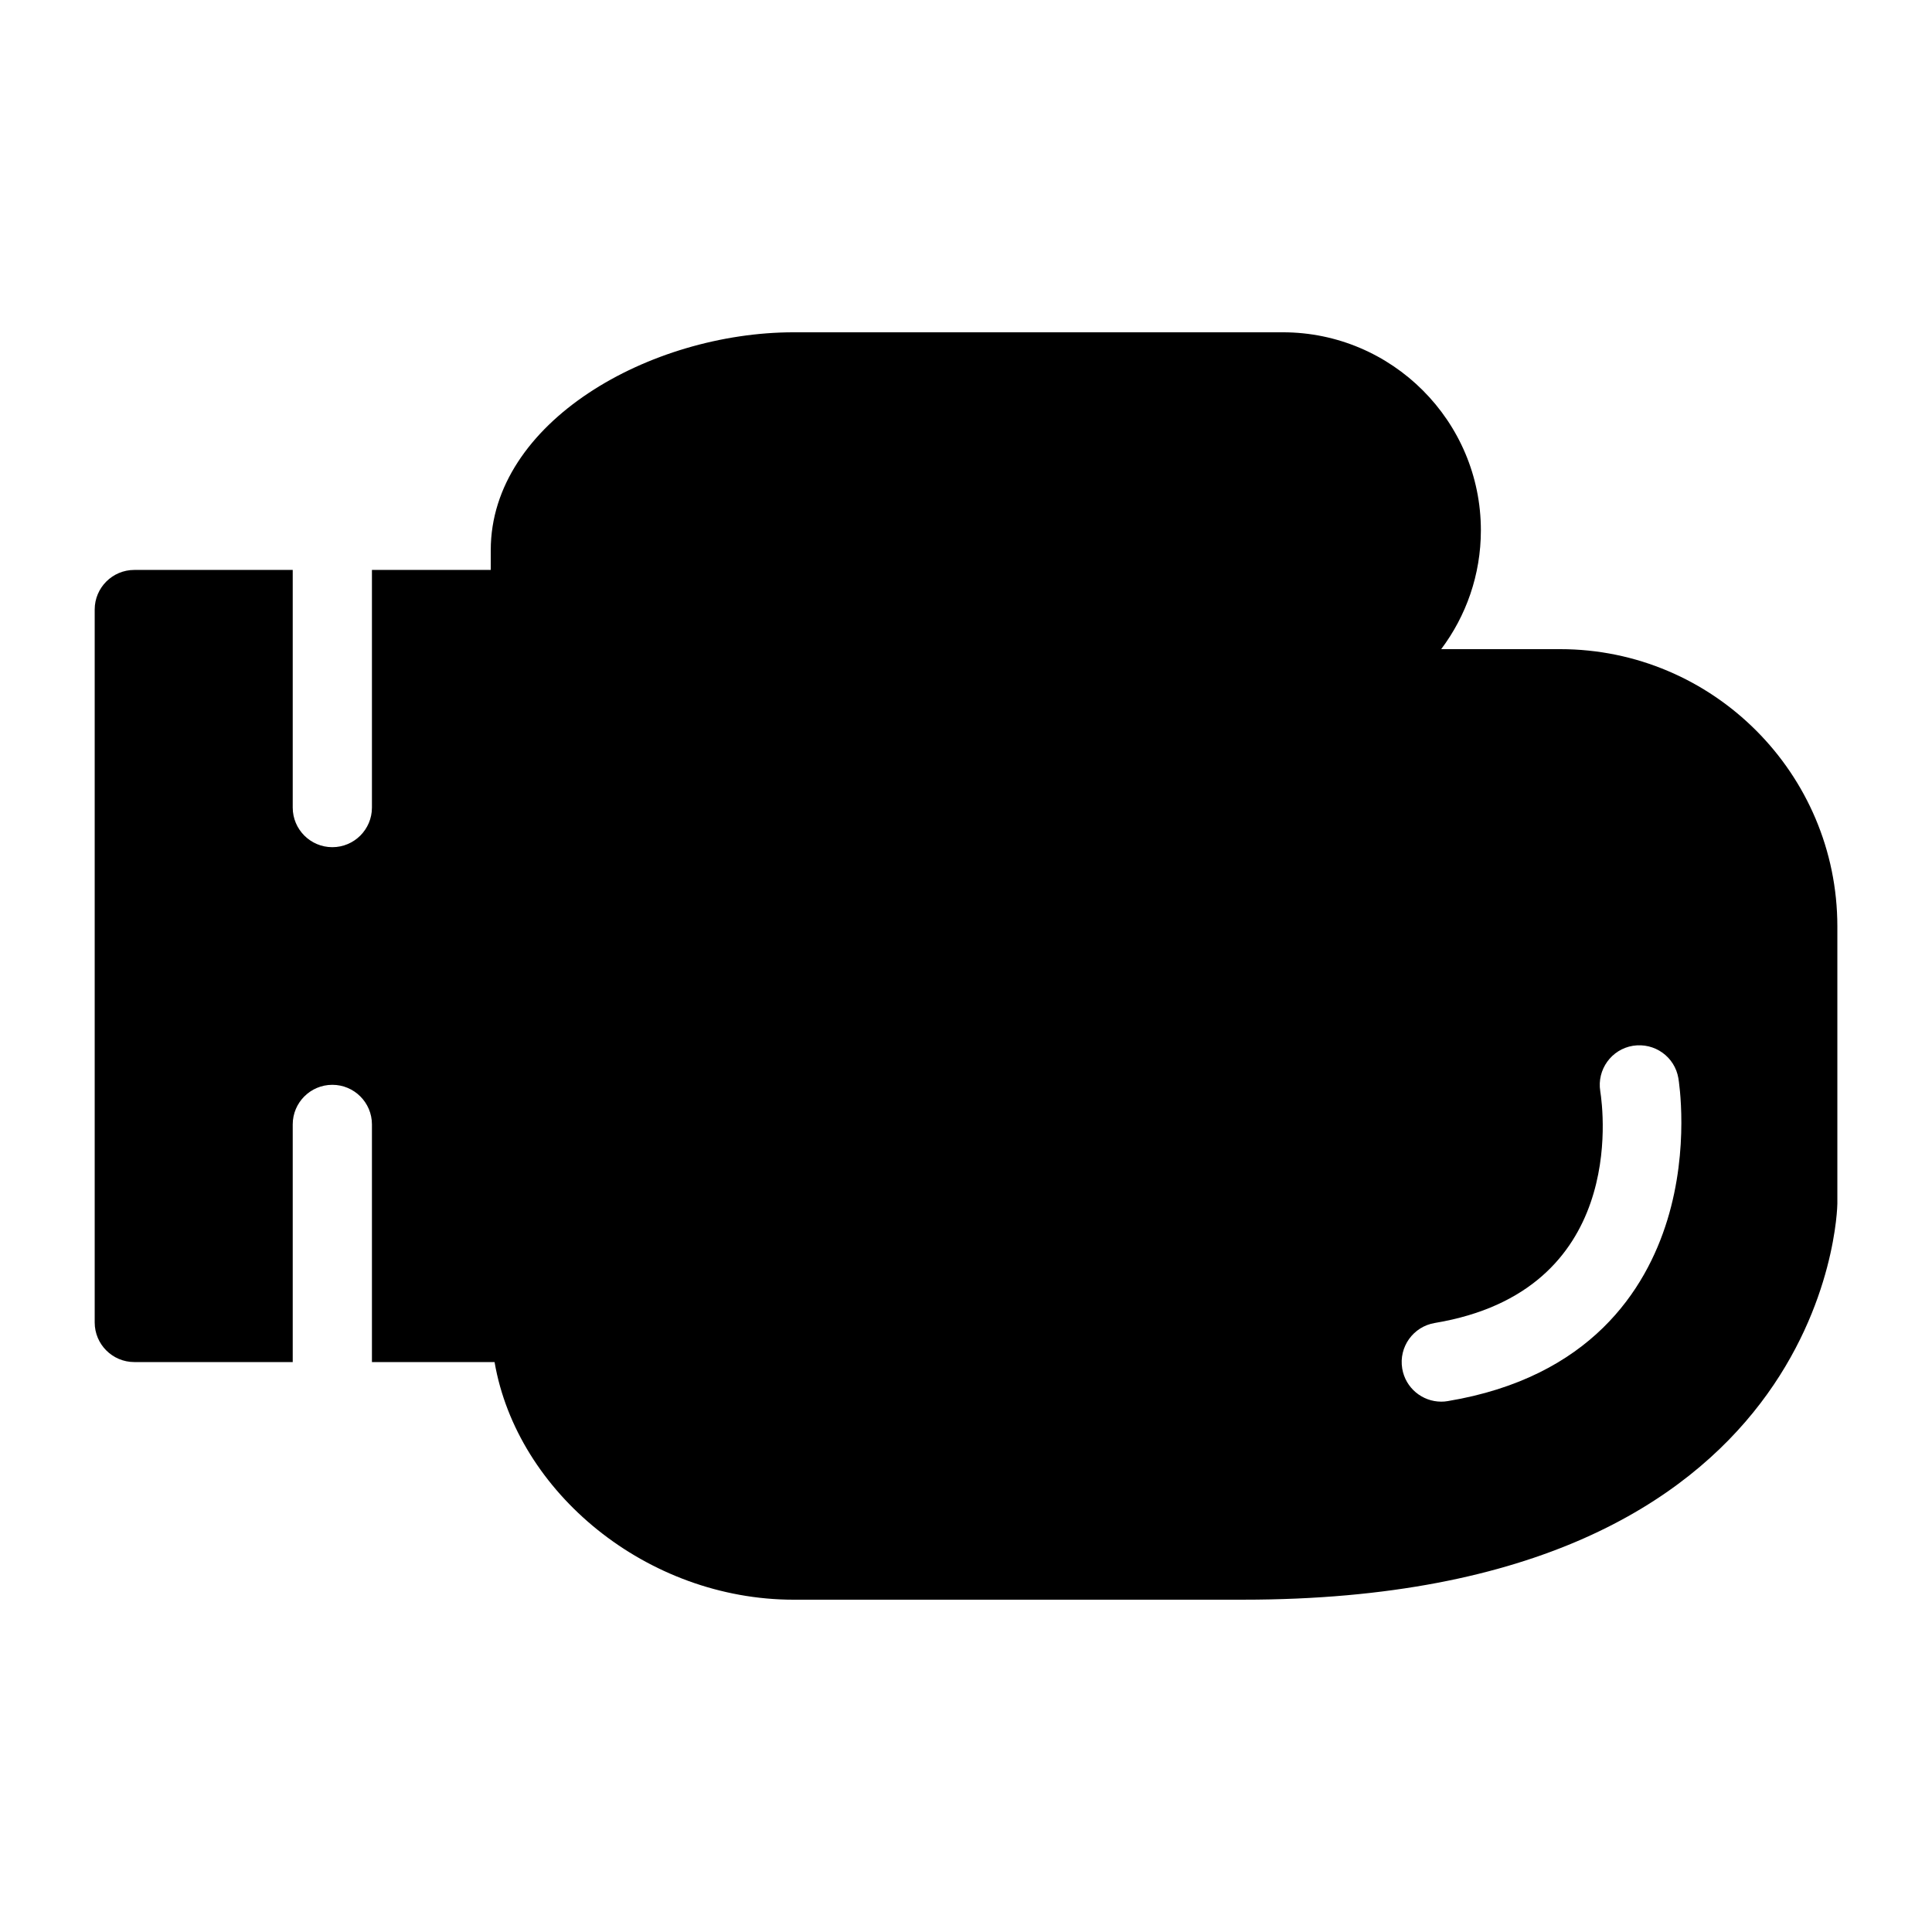
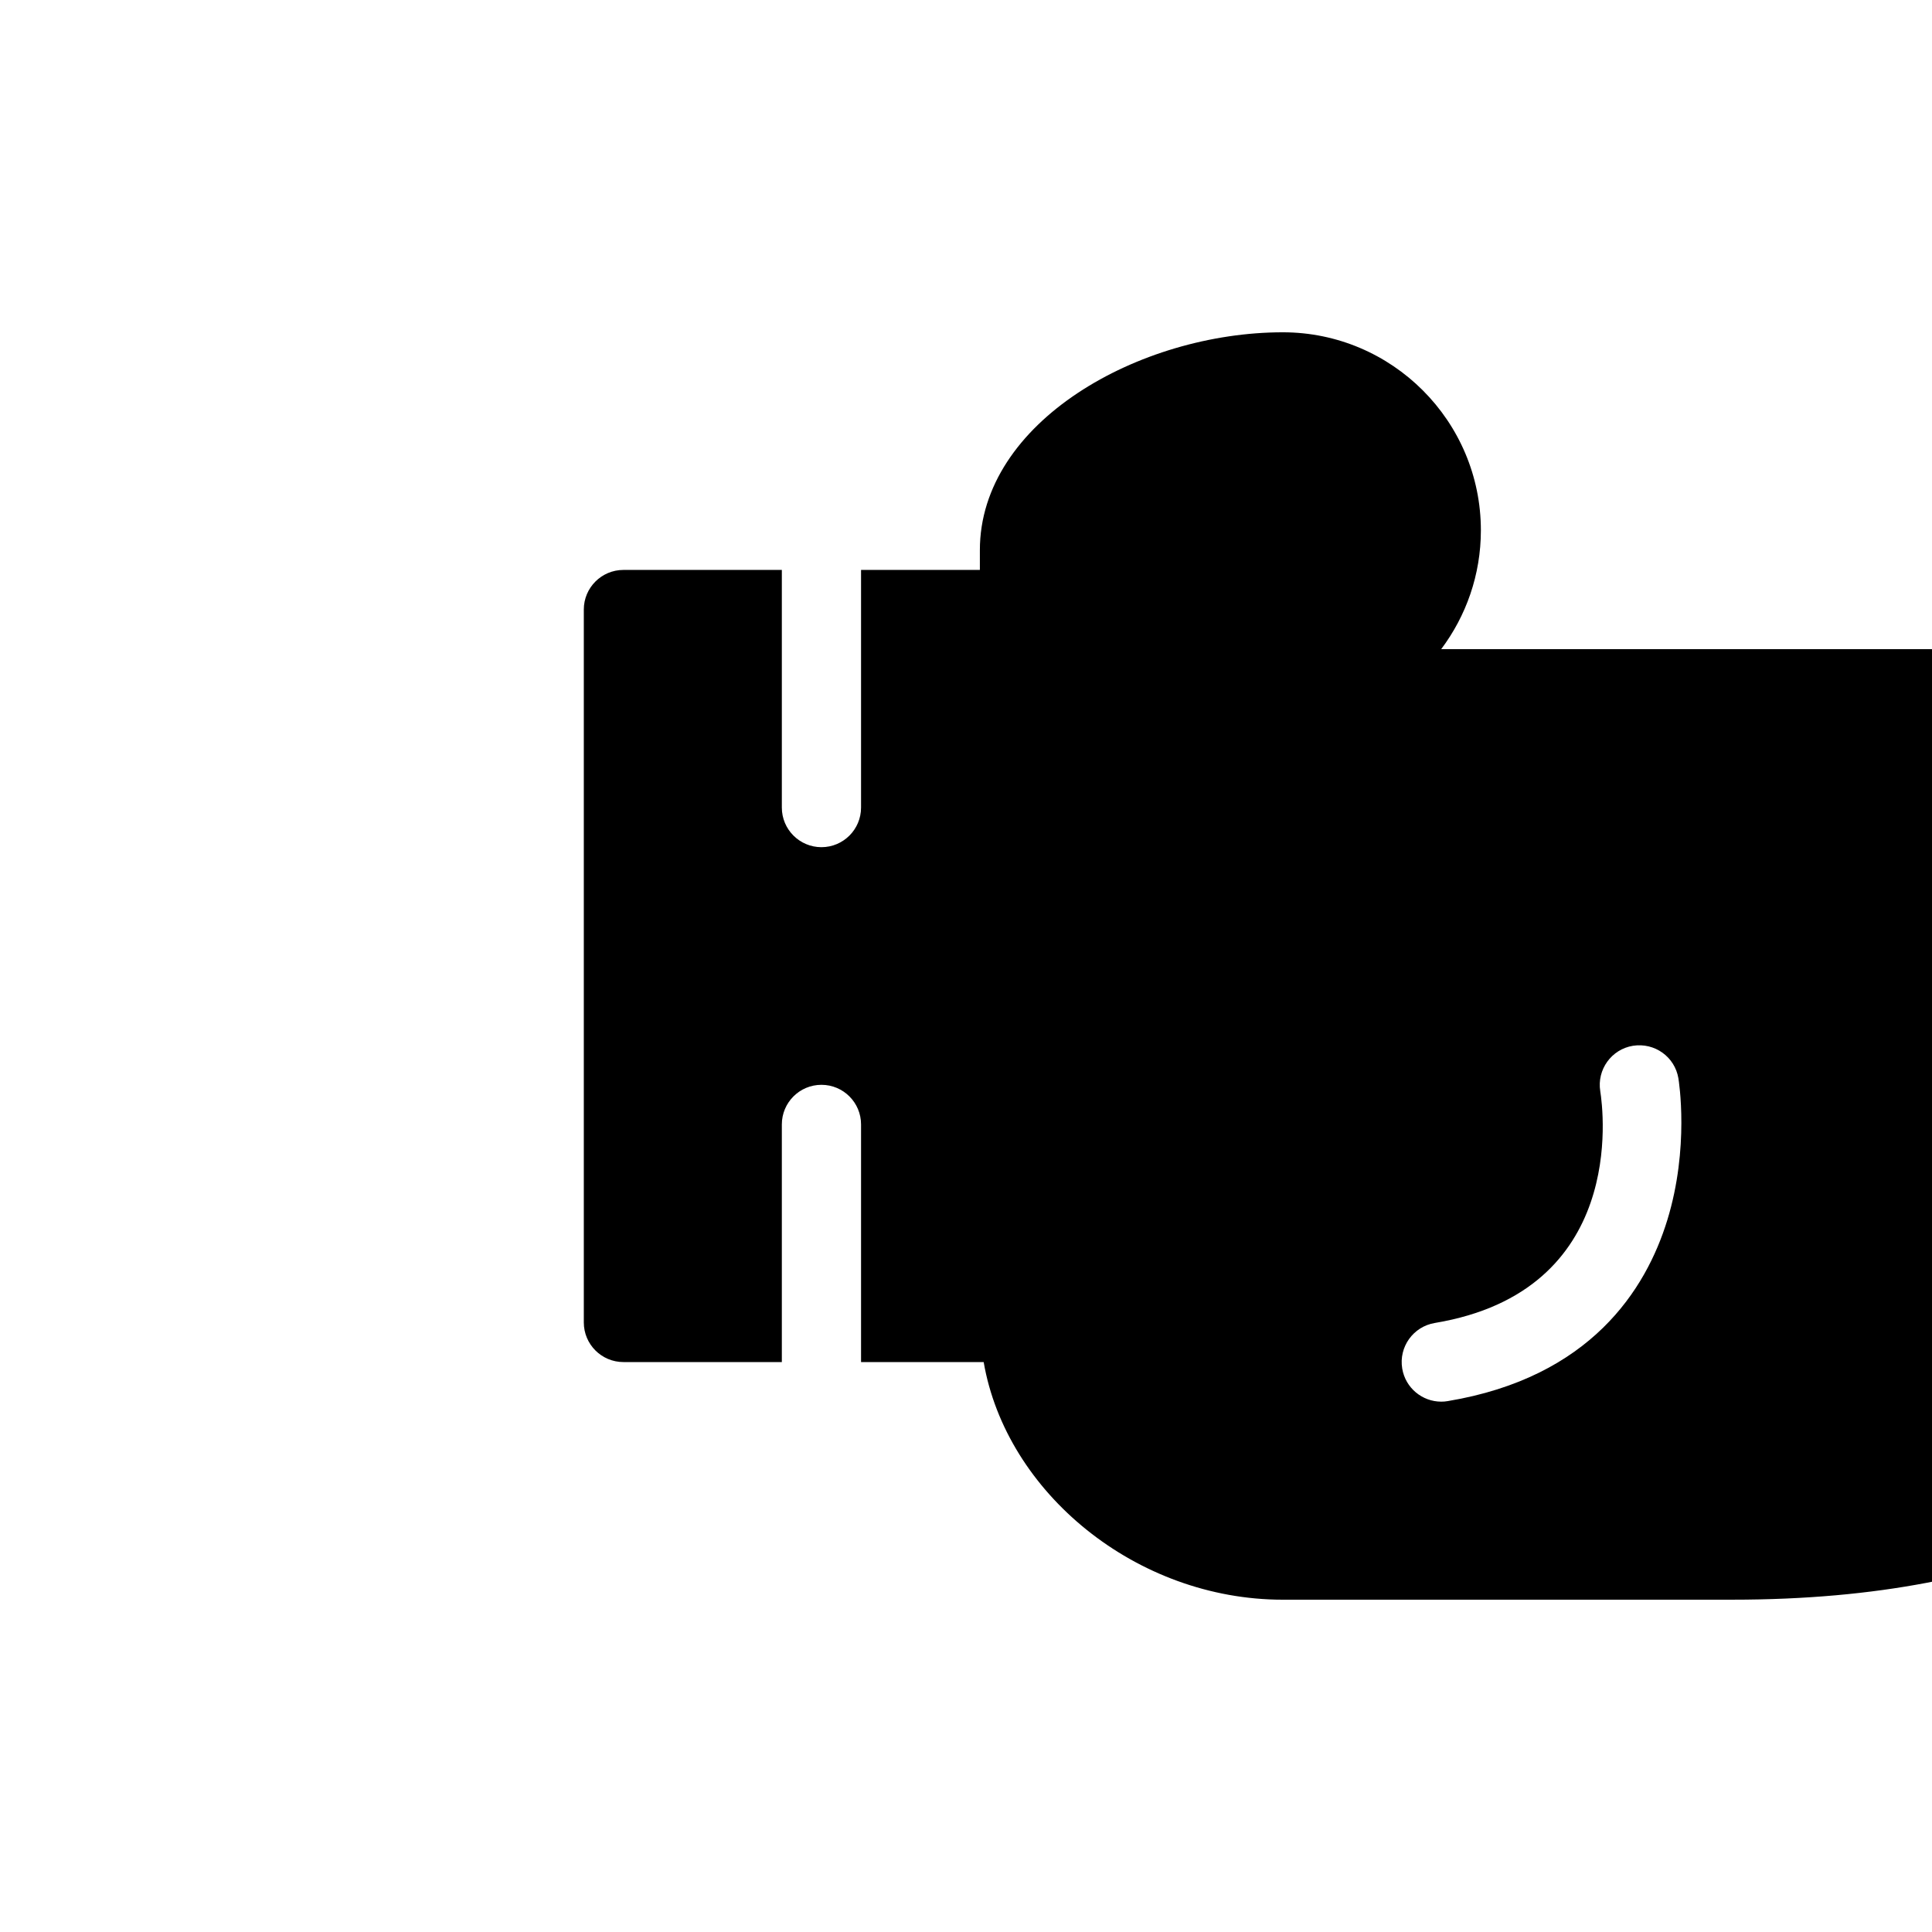
<svg xmlns="http://www.w3.org/2000/svg" fill="#000000" width="800px" height="800px" version="1.1" viewBox="144 144 512 512">
-   <path d="m557.44 316.03h-31.508c6.59-8.777 10.516-19.68 10.516-31.488 0-28.938-23.543-52.48-52.48-52.48h-129.62c-37.973 0-80.293 23.711-80.293 57.727v5.25h-31.488v62.977c0 5.793-4.703 10.496-10.496 10.496s-10.496-4.703-10.496-10.496v-62.977h-41.984c-5.793 0-10.496 4.703-10.496 10.496v188.93c0 5.793 4.703 10.496 10.496 10.496h41.984v-62.977c0-5.793 4.703-10.496 10.496-10.496s10.496 4.703 10.496 10.496v62.977h32.496c5.953 34.574 40.398 62.977 79.285 62.977l119.13-0.004c155.64 0 157.44-103.91 157.44-104.96v-73.473c-0.004-40.512-32.961-73.469-73.477-73.469zm28.402 151.34c-5.656 18.391-20.34 41.637-58.16 47.934-0.586 0.109-1.172 0.148-1.738 0.148-5.039 0-9.488-3.641-10.34-8.766-0.957-5.719 2.906-11.125 8.629-12.082 50.781-8.461 44.703-56.039 43.852-61.434-0.914-5.711 2.969-11.105 8.668-12.027 5.742-0.902 11.082 2.918 12.039 8.617 0.117 0.738 2.961 18.402-2.949 37.609z" />
+   <path d="m557.44 316.03h-31.508c6.59-8.777 10.516-19.68 10.516-31.488 0-28.938-23.543-52.48-52.48-52.48c-37.973 0-80.293 23.711-80.293 57.727v5.25h-31.488v62.977c0 5.793-4.703 10.496-10.496 10.496s-10.496-4.703-10.496-10.496v-62.977h-41.984c-5.793 0-10.496 4.703-10.496 10.496v188.93c0 5.793 4.703 10.496 10.496 10.496h41.984v-62.977c0-5.793 4.703-10.496 10.496-10.496s10.496 4.703 10.496 10.496v62.977h32.496c5.953 34.574 40.398 62.977 79.285 62.977l119.13-0.004c155.64 0 157.44-103.91 157.44-104.96v-73.473c-0.004-40.512-32.961-73.469-73.477-73.469zm28.402 151.34c-5.656 18.391-20.34 41.637-58.16 47.934-0.586 0.109-1.172 0.148-1.738 0.148-5.039 0-9.488-3.641-10.34-8.766-0.957-5.719 2.906-11.125 8.629-12.082 50.781-8.461 44.703-56.039 43.852-61.434-0.914-5.711 2.969-11.105 8.668-12.027 5.742-0.902 11.082 2.918 12.039 8.617 0.117 0.738 2.961 18.402-2.949 37.609z" />
</svg>